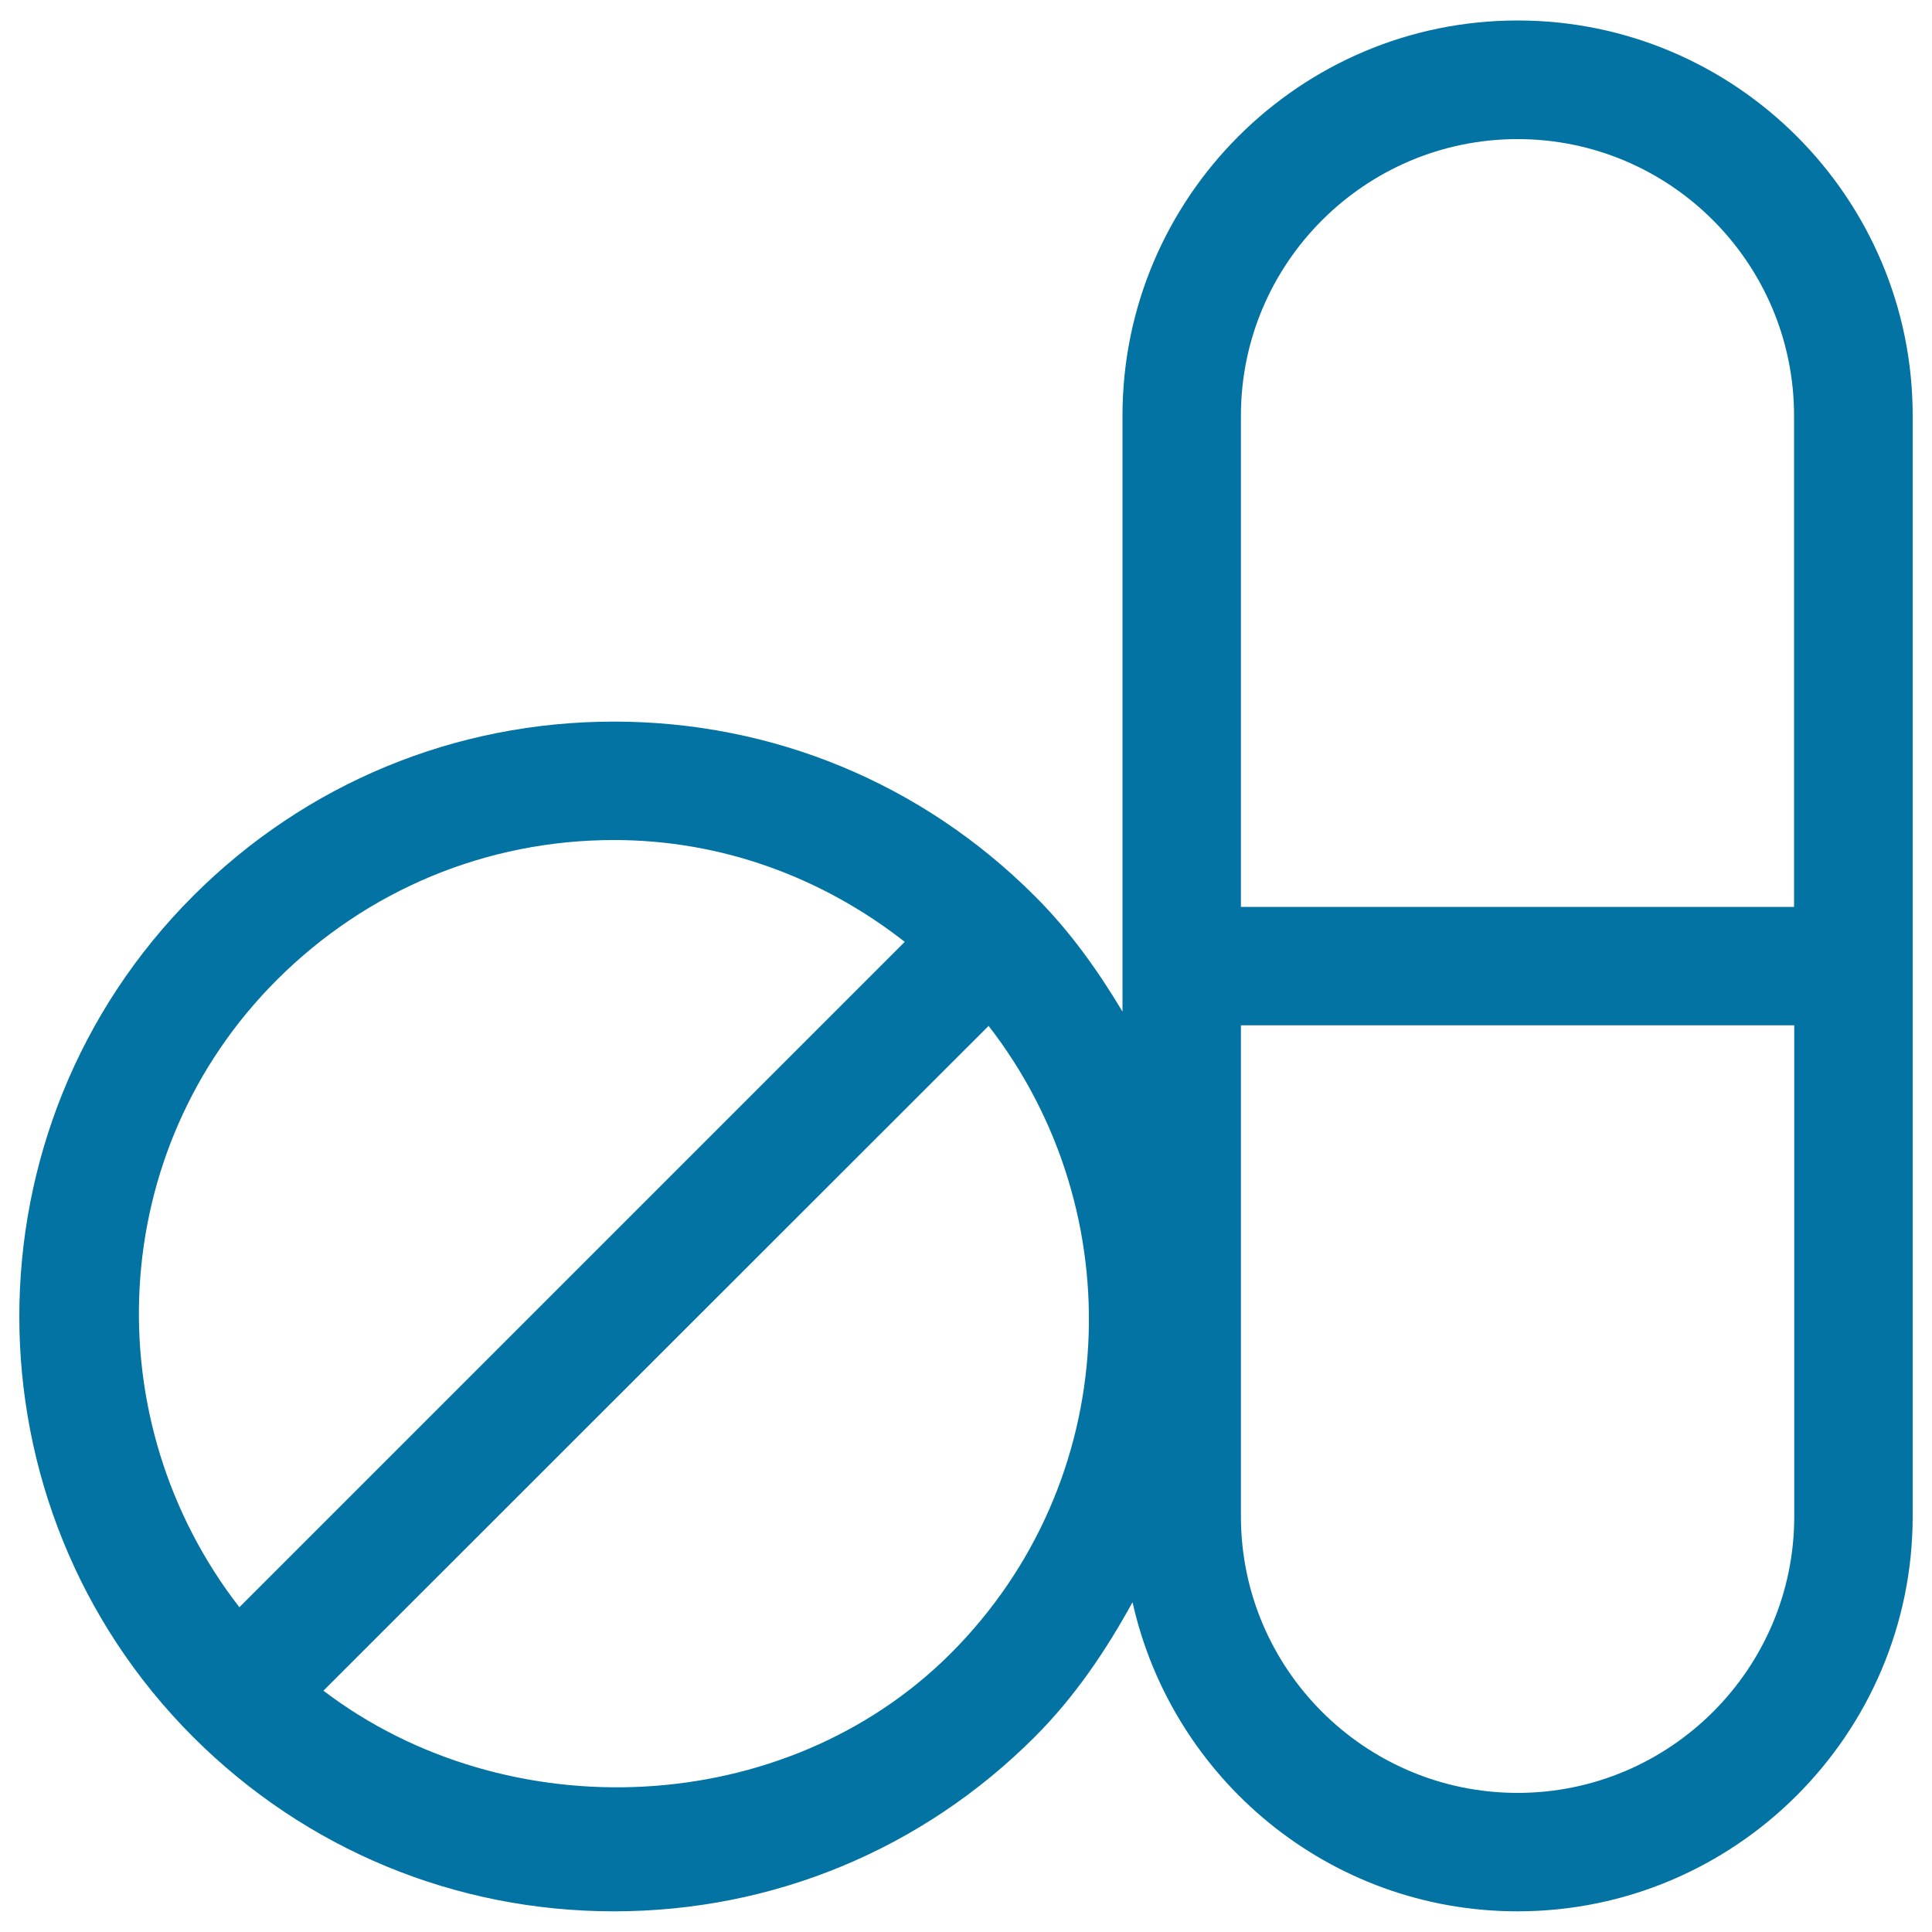
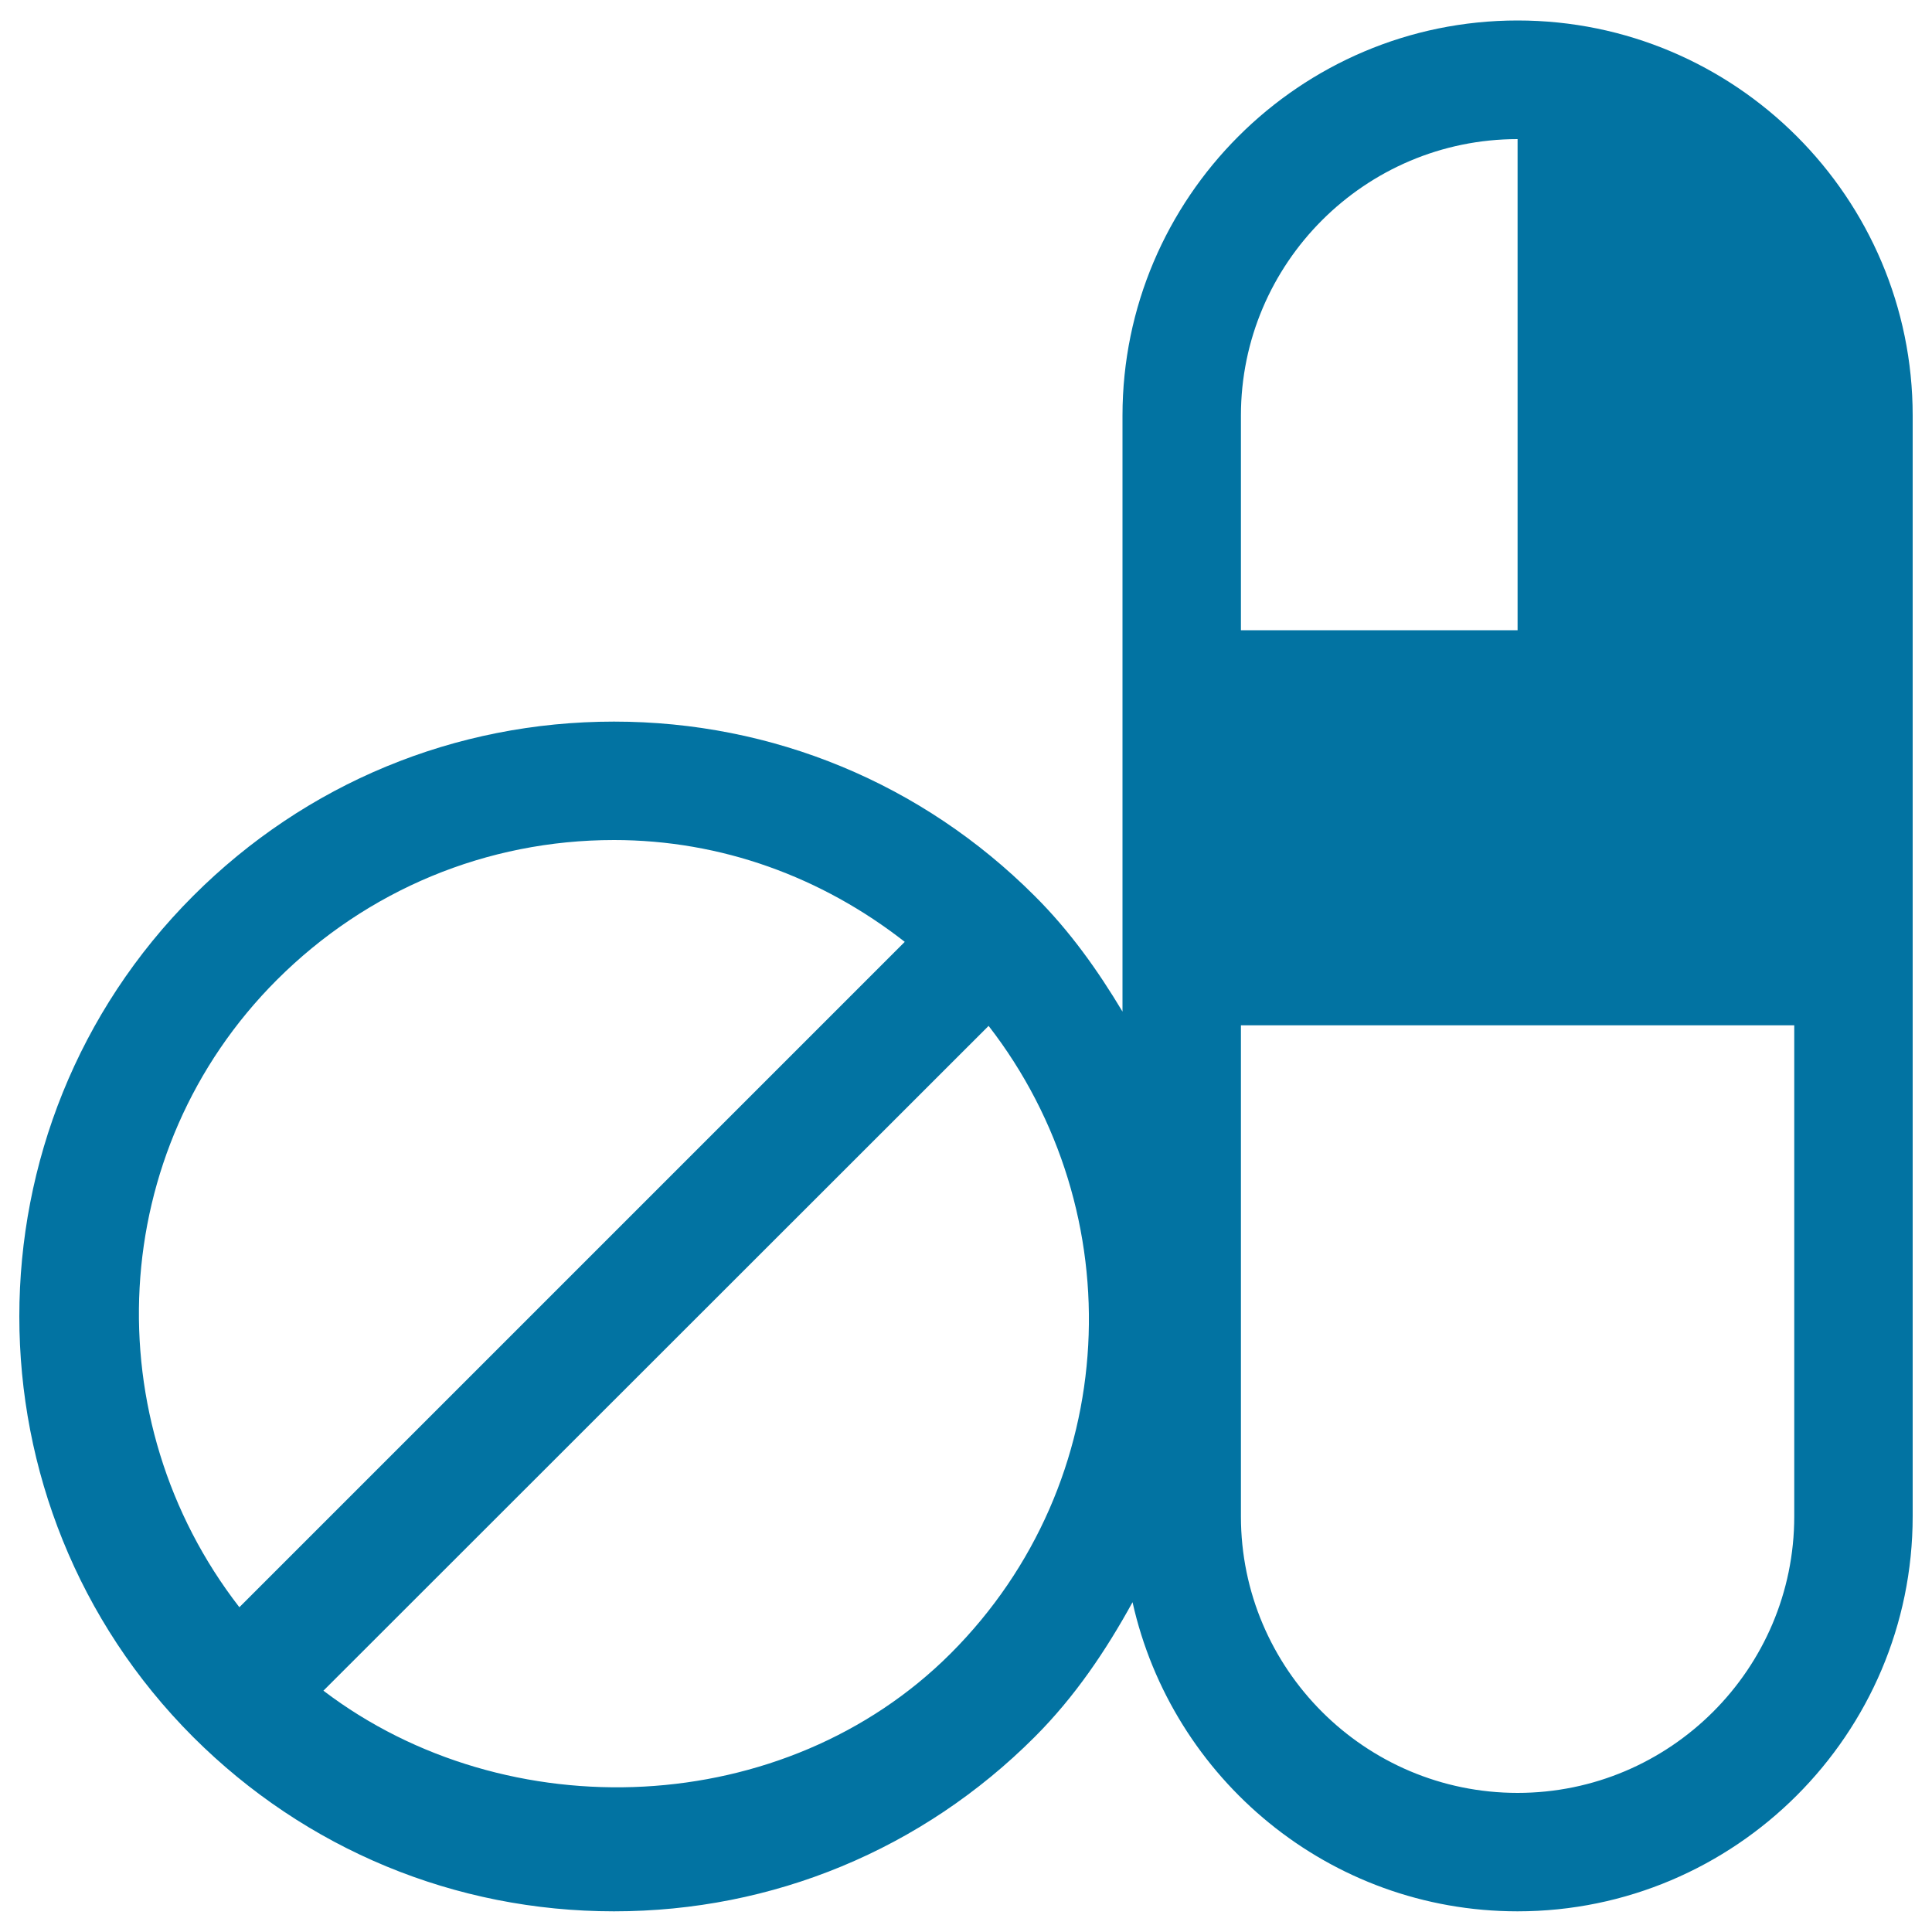
<svg xmlns="http://www.w3.org/2000/svg" viewBox="0 0 1000 1000" style="fill:#0273a2">
  <title>Tablet And Capsule Medications SVG icon</title>
  <g>
-     <path d="M785.5,10.6C672.8,10.6,581,102.4,581,215.1v308.5c-12.7-21.2-27.2-41.7-45.5-59.9c-58.2-58.2-135.5-90.2-217.7-90.2c-82.3,0-159.6,32-217.8,90.2c-120,120-120,315.4,0,435.4c58.2,58.1,135.5,90.2,217.8,90.2c82.2,0,159.5-32,217.7-90.2c21-21,37-44.9,50.7-69.8c20.4,91.4,101.8,160,199.3,160c112.7,0,204.5-91.8,204.5-204.5V215.1C990,102.4,898.3,10.6,785.5,10.6z M785.5,72c78.9,0,143.1,64.2,143.1,143.2v254.2H642.3V215.1C642.3,136.2,706.6,72,785.5,72z M143.4,507.1c46.6-46.5,108.5-72.3,174.4-72.3c55.5,0,107.5,19.1,150.5,52.7L123.9,831.9C48.9,735.2,54.7,595.7,143.4,507.1z M492.1,855.8c-85.8,85.8-229.6,91.6-324.7,19.3L511.7,531C586.6,627.6,580.8,767,492.1,855.8z M785.5,928c-79,0-143.2-64.2-143.2-143.1V530.7h286.4v254.2C928.7,863.8,864.4,928,785.5,928z" />
+     <path d="M785.5,10.6C672.8,10.6,581,102.4,581,215.1v308.5c-12.7-21.2-27.2-41.7-45.5-59.9c-58.2-58.2-135.5-90.2-217.7-90.2c-82.3,0-159.6,32-217.8,90.2c-120,120-120,315.4,0,435.4c58.2,58.1,135.5,90.2,217.8,90.2c82.2,0,159.5-32,217.7-90.2c21-21,37-44.9,50.7-69.8c20.4,91.4,101.8,160,199.3,160c112.7,0,204.5-91.8,204.5-204.5V215.1C990,102.4,898.3,10.6,785.5,10.6z M785.5,72v254.2H642.3V215.1C642.3,136.2,706.6,72,785.5,72z M143.4,507.1c46.6-46.5,108.5-72.3,174.4-72.3c55.5,0,107.5,19.1,150.5,52.7L123.9,831.9C48.9,735.2,54.7,595.7,143.4,507.1z M492.1,855.8c-85.8,85.8-229.6,91.6-324.7,19.3L511.7,531C586.6,627.6,580.8,767,492.1,855.8z M785.5,928c-79,0-143.2-64.2-143.2-143.1V530.7h286.4v254.2C928.7,863.8,864.4,928,785.5,928z" />
  </g>
</svg>